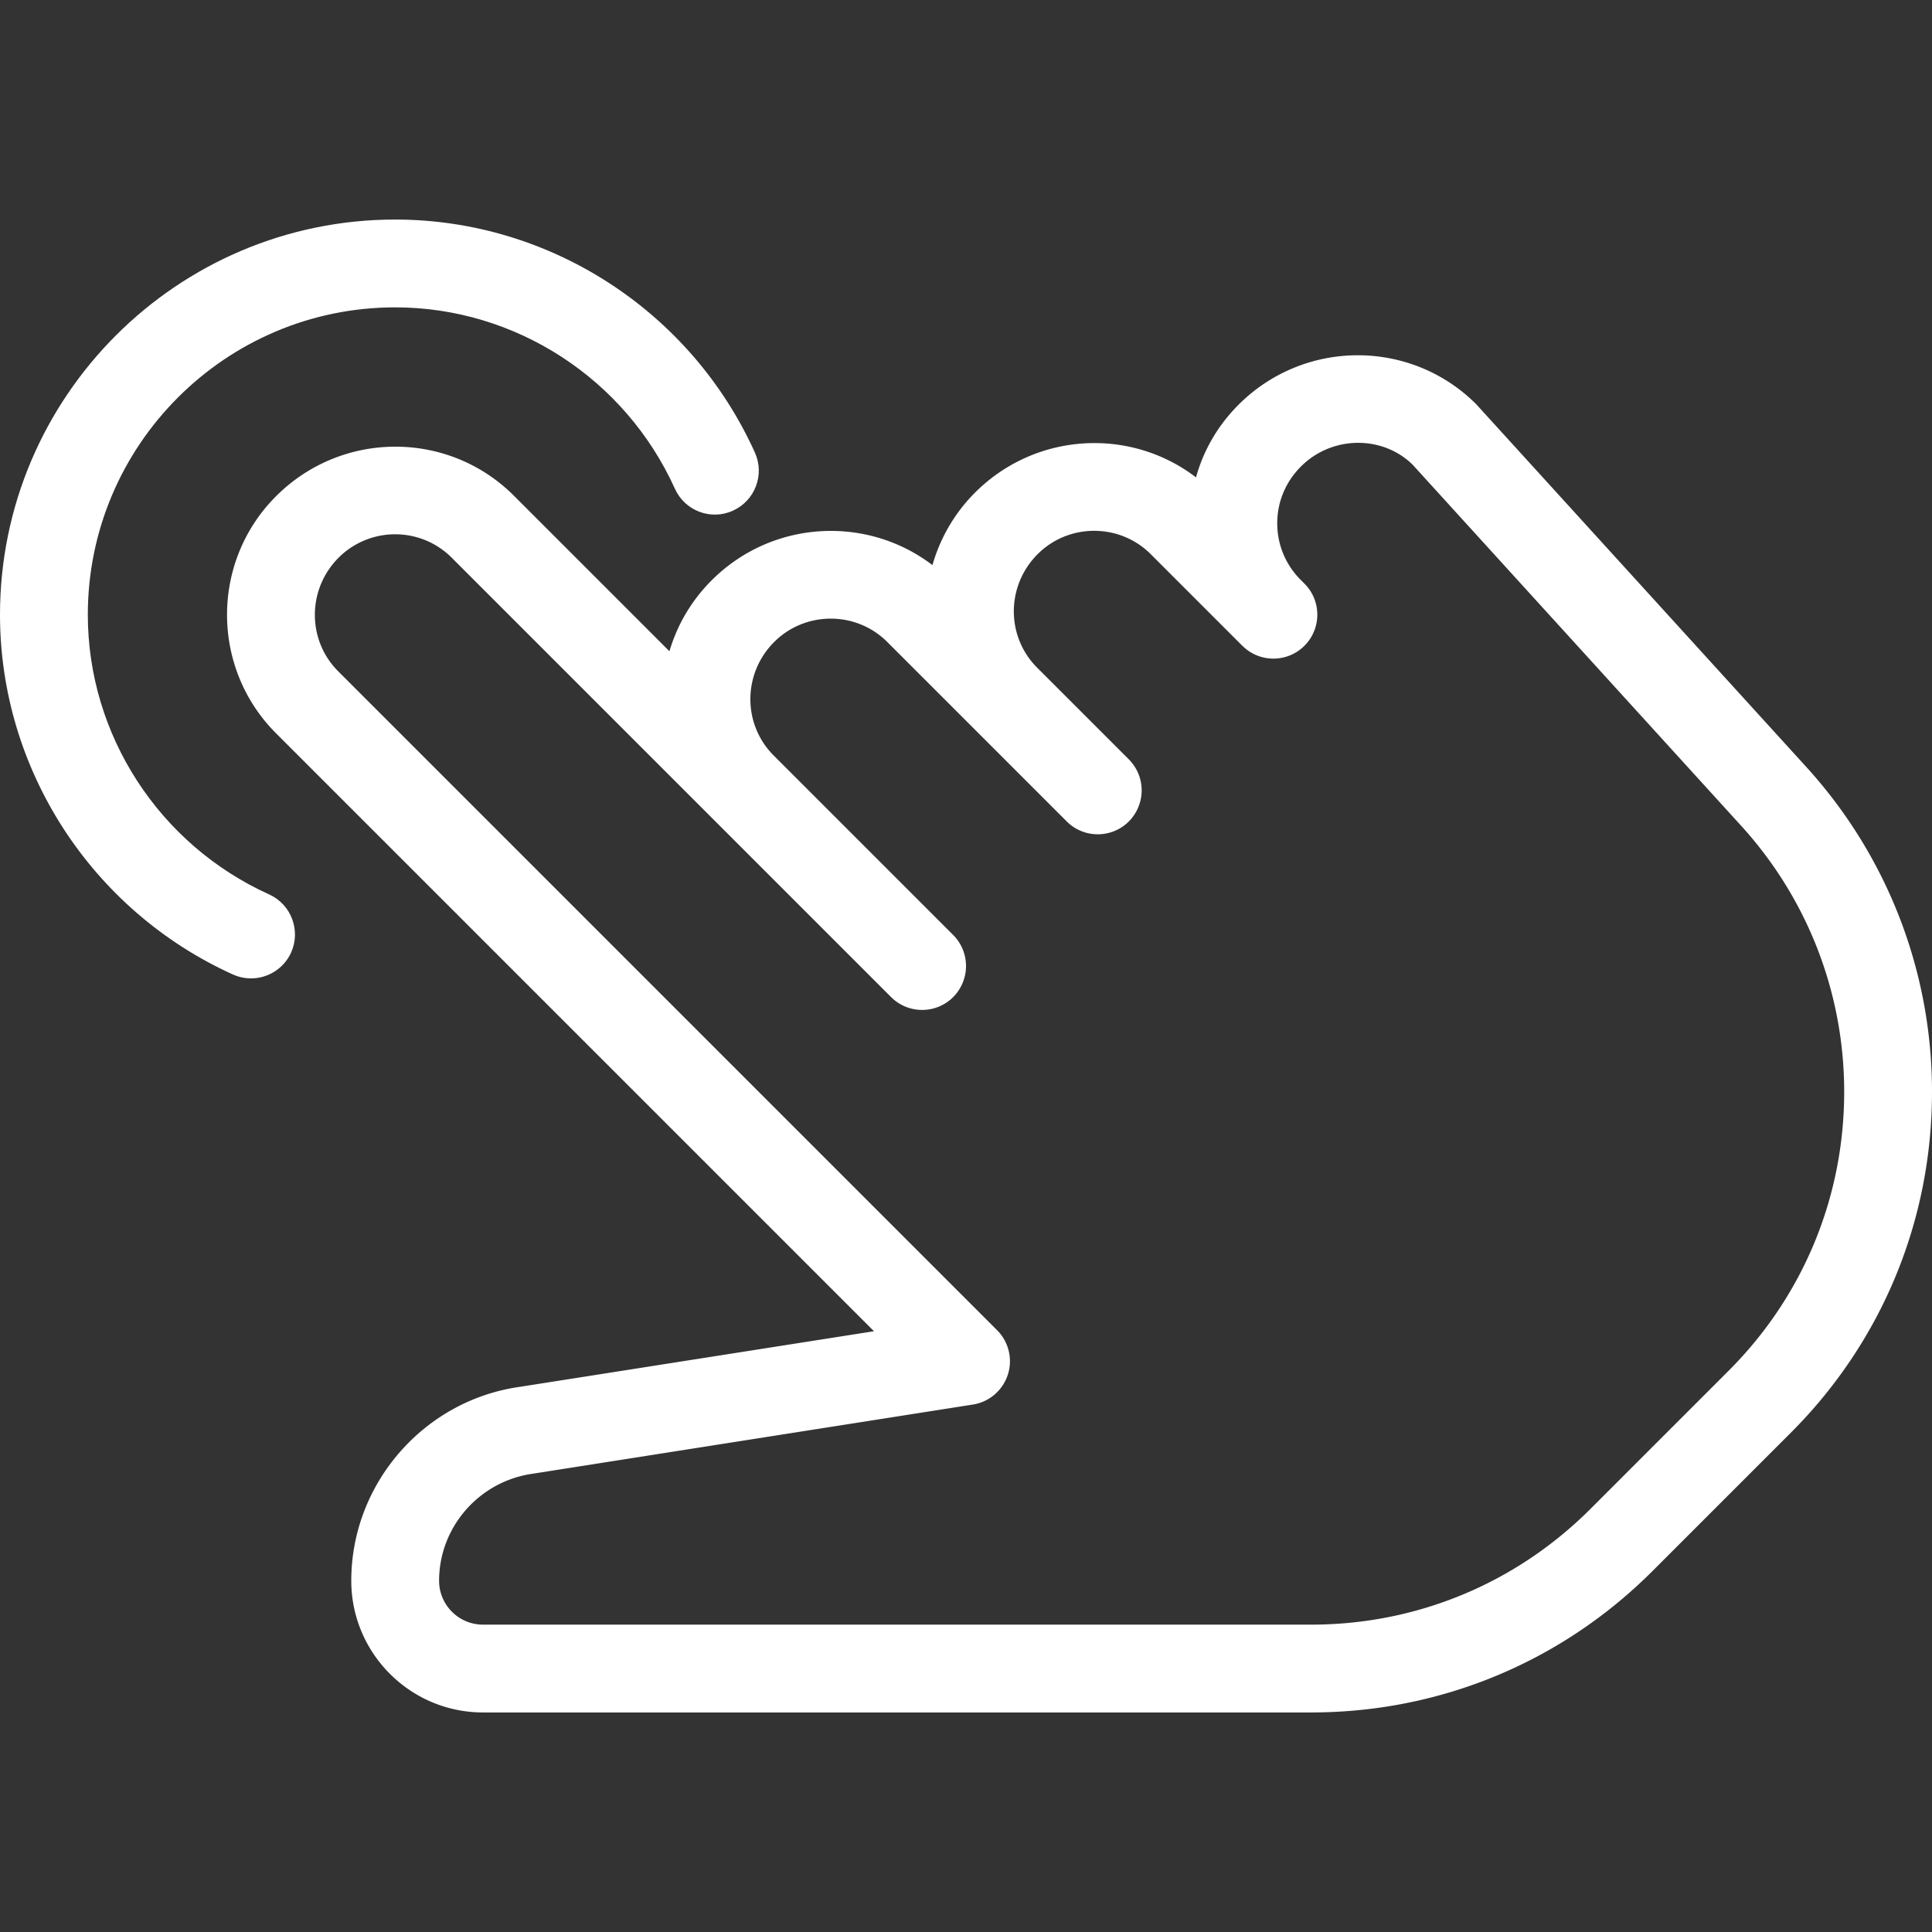
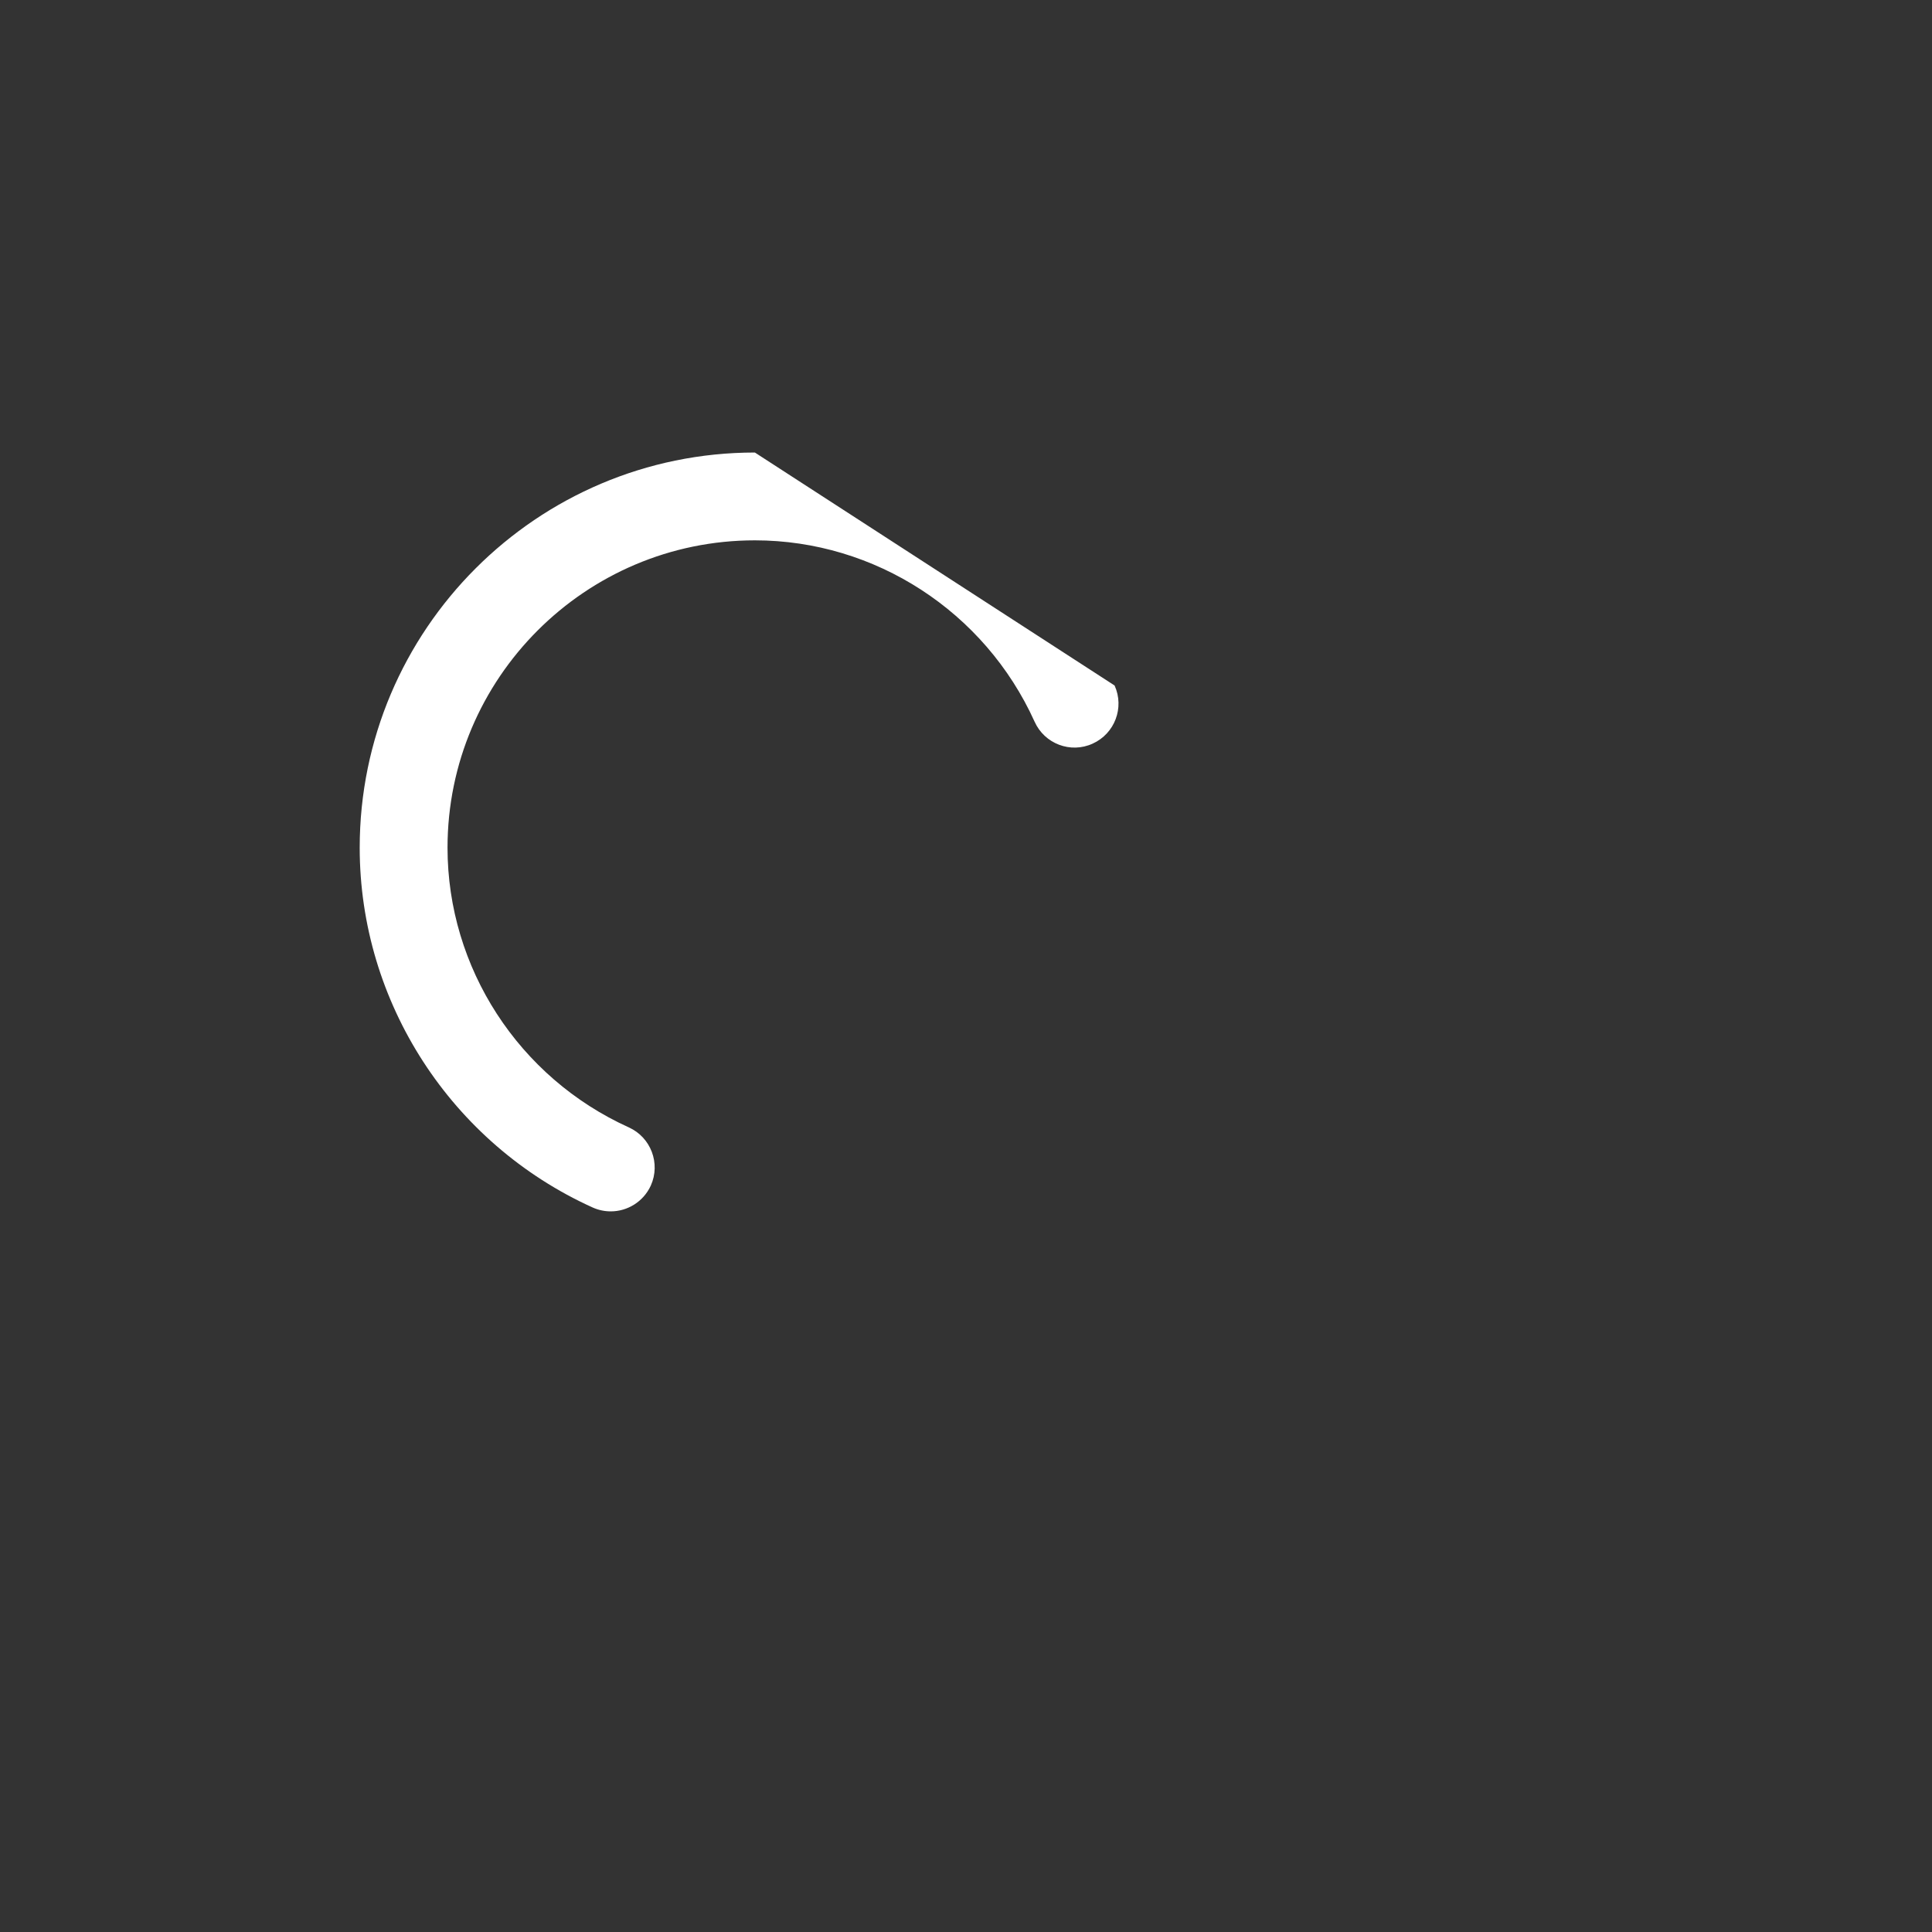
<svg xmlns="http://www.w3.org/2000/svg" version="1.1" width="512" height="512" x="0" y="0" viewBox="0 0 469.333 469.333" style="enable-background:new 0 0 512 512" xml:space="preserve">
  <rect x="0" y="0" width="469.333" height="469.333" fill="#333333" stroke="none" />
  <g>
-     <path d="m438.827 186.347-80.213-88.149c-15.872-15.872-41.728-15.893-57.749.128-5.077 5.077-8.533 11.157-10.325 17.643-15.957-12.224-38.976-11.008-53.675 3.691a40.64 40.64 0 0 0-10.347 17.621c-15.957-12.181-38.976-10.987-53.653 3.712-4.971 4.971-8.384 10.901-10.24 17.216l-37.803-37.803c-15.872-15.872-41.728-15.893-57.749.128-15.893 15.872-15.893 41.728 0 57.621L212.31 323.392l-86.144 13.525c-23.275 3.328-40.832 23.552-40.832 47.083 0 17.643 14.357 32 32 32h201.152c31.339 0 60.8-12.203 82.965-34.368l33.557-33.557c22.144-22.123 34.325-51.563 34.325-82.859 0-29.227-10.837-57.237-30.506-78.869zm-18.902 146.645-33.557 33.557c-18.133 18.133-42.24 28.117-67.883 28.117H117.333c-5.888 0-10.667-4.779-10.667-10.667 0-12.971 9.685-24.128 22.677-25.984l106.987-16.811c3.968-.619 7.232-3.413 8.491-7.232 1.237-3.797.235-8-2.603-10.837L82.155 163.072c-7.573-7.573-7.573-19.904.107-27.605a19.436 19.436 0 0 1 13.739-5.675c4.971 0 9.941 1.899 13.739 5.696l106.731 106.731c4.16 4.16 10.923 4.16 15.083 0 2.069-2.091 3.115-4.821 3.115-7.552s-1.045-5.461-3.136-7.552l-43.584-43.584c-7.573-7.573-7.573-19.883.128-27.584 7.552-7.552 19.904-7.552 27.456 0l43.605 43.605c4.16 4.16 10.923 4.16 15.083 0a10.716 10.716 0 0 0 3.115-7.552c0-2.731-1.045-5.461-3.136-7.552l-22.251-22.251c-7.573-7.573-7.573-19.883.128-27.584 7.552-7.552 19.904-7.552 27.456 0l22.357 22.357c.043.021.021.021.021.021l.021.021.021.021.021.021h.021c.021 0 .021.021.021.021 4.181 3.968 10.795 3.883 14.869-.213 4.16-4.16 4.16-10.923 0-15.083l-.917-.917c-3.669-3.669-5.696-8.555-5.696-13.739s2.005-10.048 5.803-13.845c7.595-7.552 19.883-7.531 27.115-.363l79.872 87.787C439.125 218.389 448 241.301 448 265.216c0 25.6-9.963 49.664-28.075 67.776z" fill="#ffffff" opacity="1" data-original="#000000" />
-     <path d="M183.381 109.931C167.851 75.563 133.547 53.333 96 53.333c-52.928 0-96 43.072-96 96 0 37.547 22.229 71.851 56.597 87.403 1.429.64 2.923.939 4.395.939 4.053 0 7.936-2.347 9.728-6.272 2.411-5.376.021-11.691-5.333-14.123-26.752-12.096-44.053-38.763-44.053-67.947 0-41.173 33.493-74.667 74.667-74.667 29.184 0 55.851 17.301 67.947 44.053 2.411 5.376 8.747 7.787 14.101 5.333 5.375-2.431 7.764-8.745 5.332-14.121z" fill="#ffffff" opacity="1" data-original="#000000" />
+     <path d="M183.381 109.931c-52.928 0-96 43.072-96 96 0 37.547 22.229 71.851 56.597 87.403 1.429.64 2.923.939 4.395.939 4.053 0 7.936-2.347 9.728-6.272 2.411-5.376.021-11.691-5.333-14.123-26.752-12.096-44.053-38.763-44.053-67.947 0-41.173 33.493-74.667 74.667-74.667 29.184 0 55.851 17.301 67.947 44.053 2.411 5.376 8.747 7.787 14.101 5.333 5.375-2.431 7.764-8.745 5.332-14.121z" fill="#ffffff" opacity="1" data-original="#000000" />
  </g>
</svg>